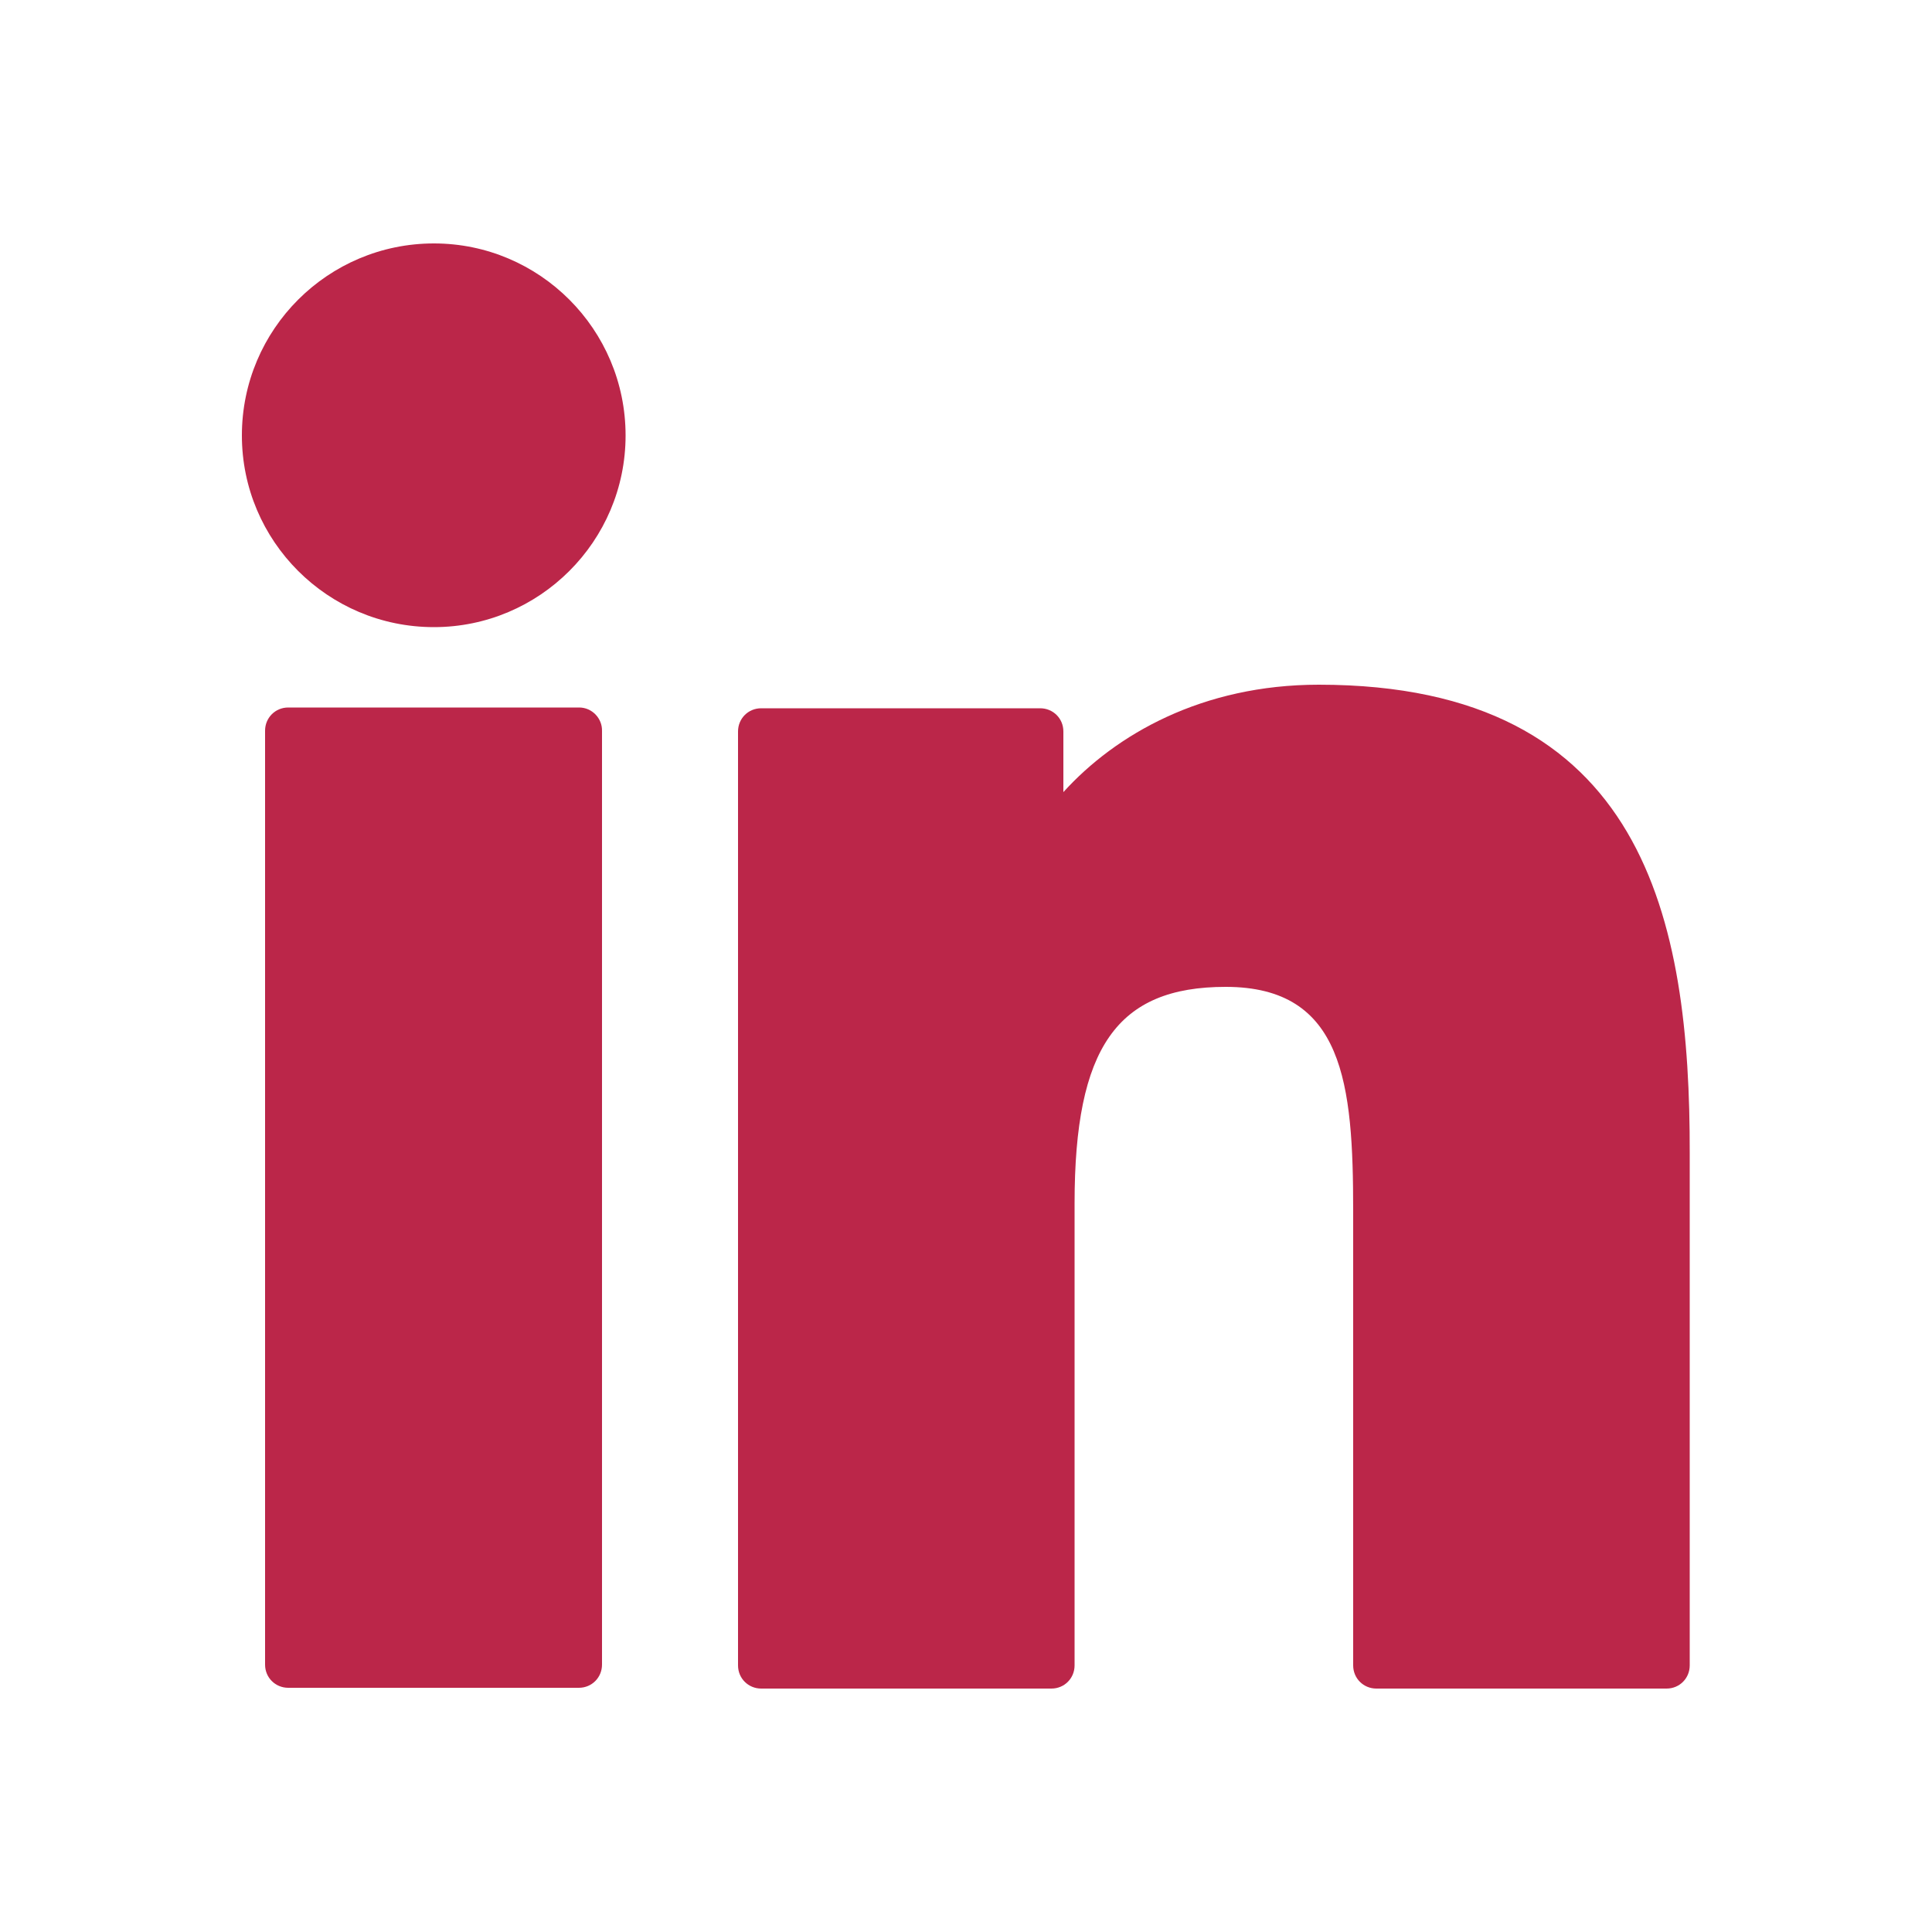
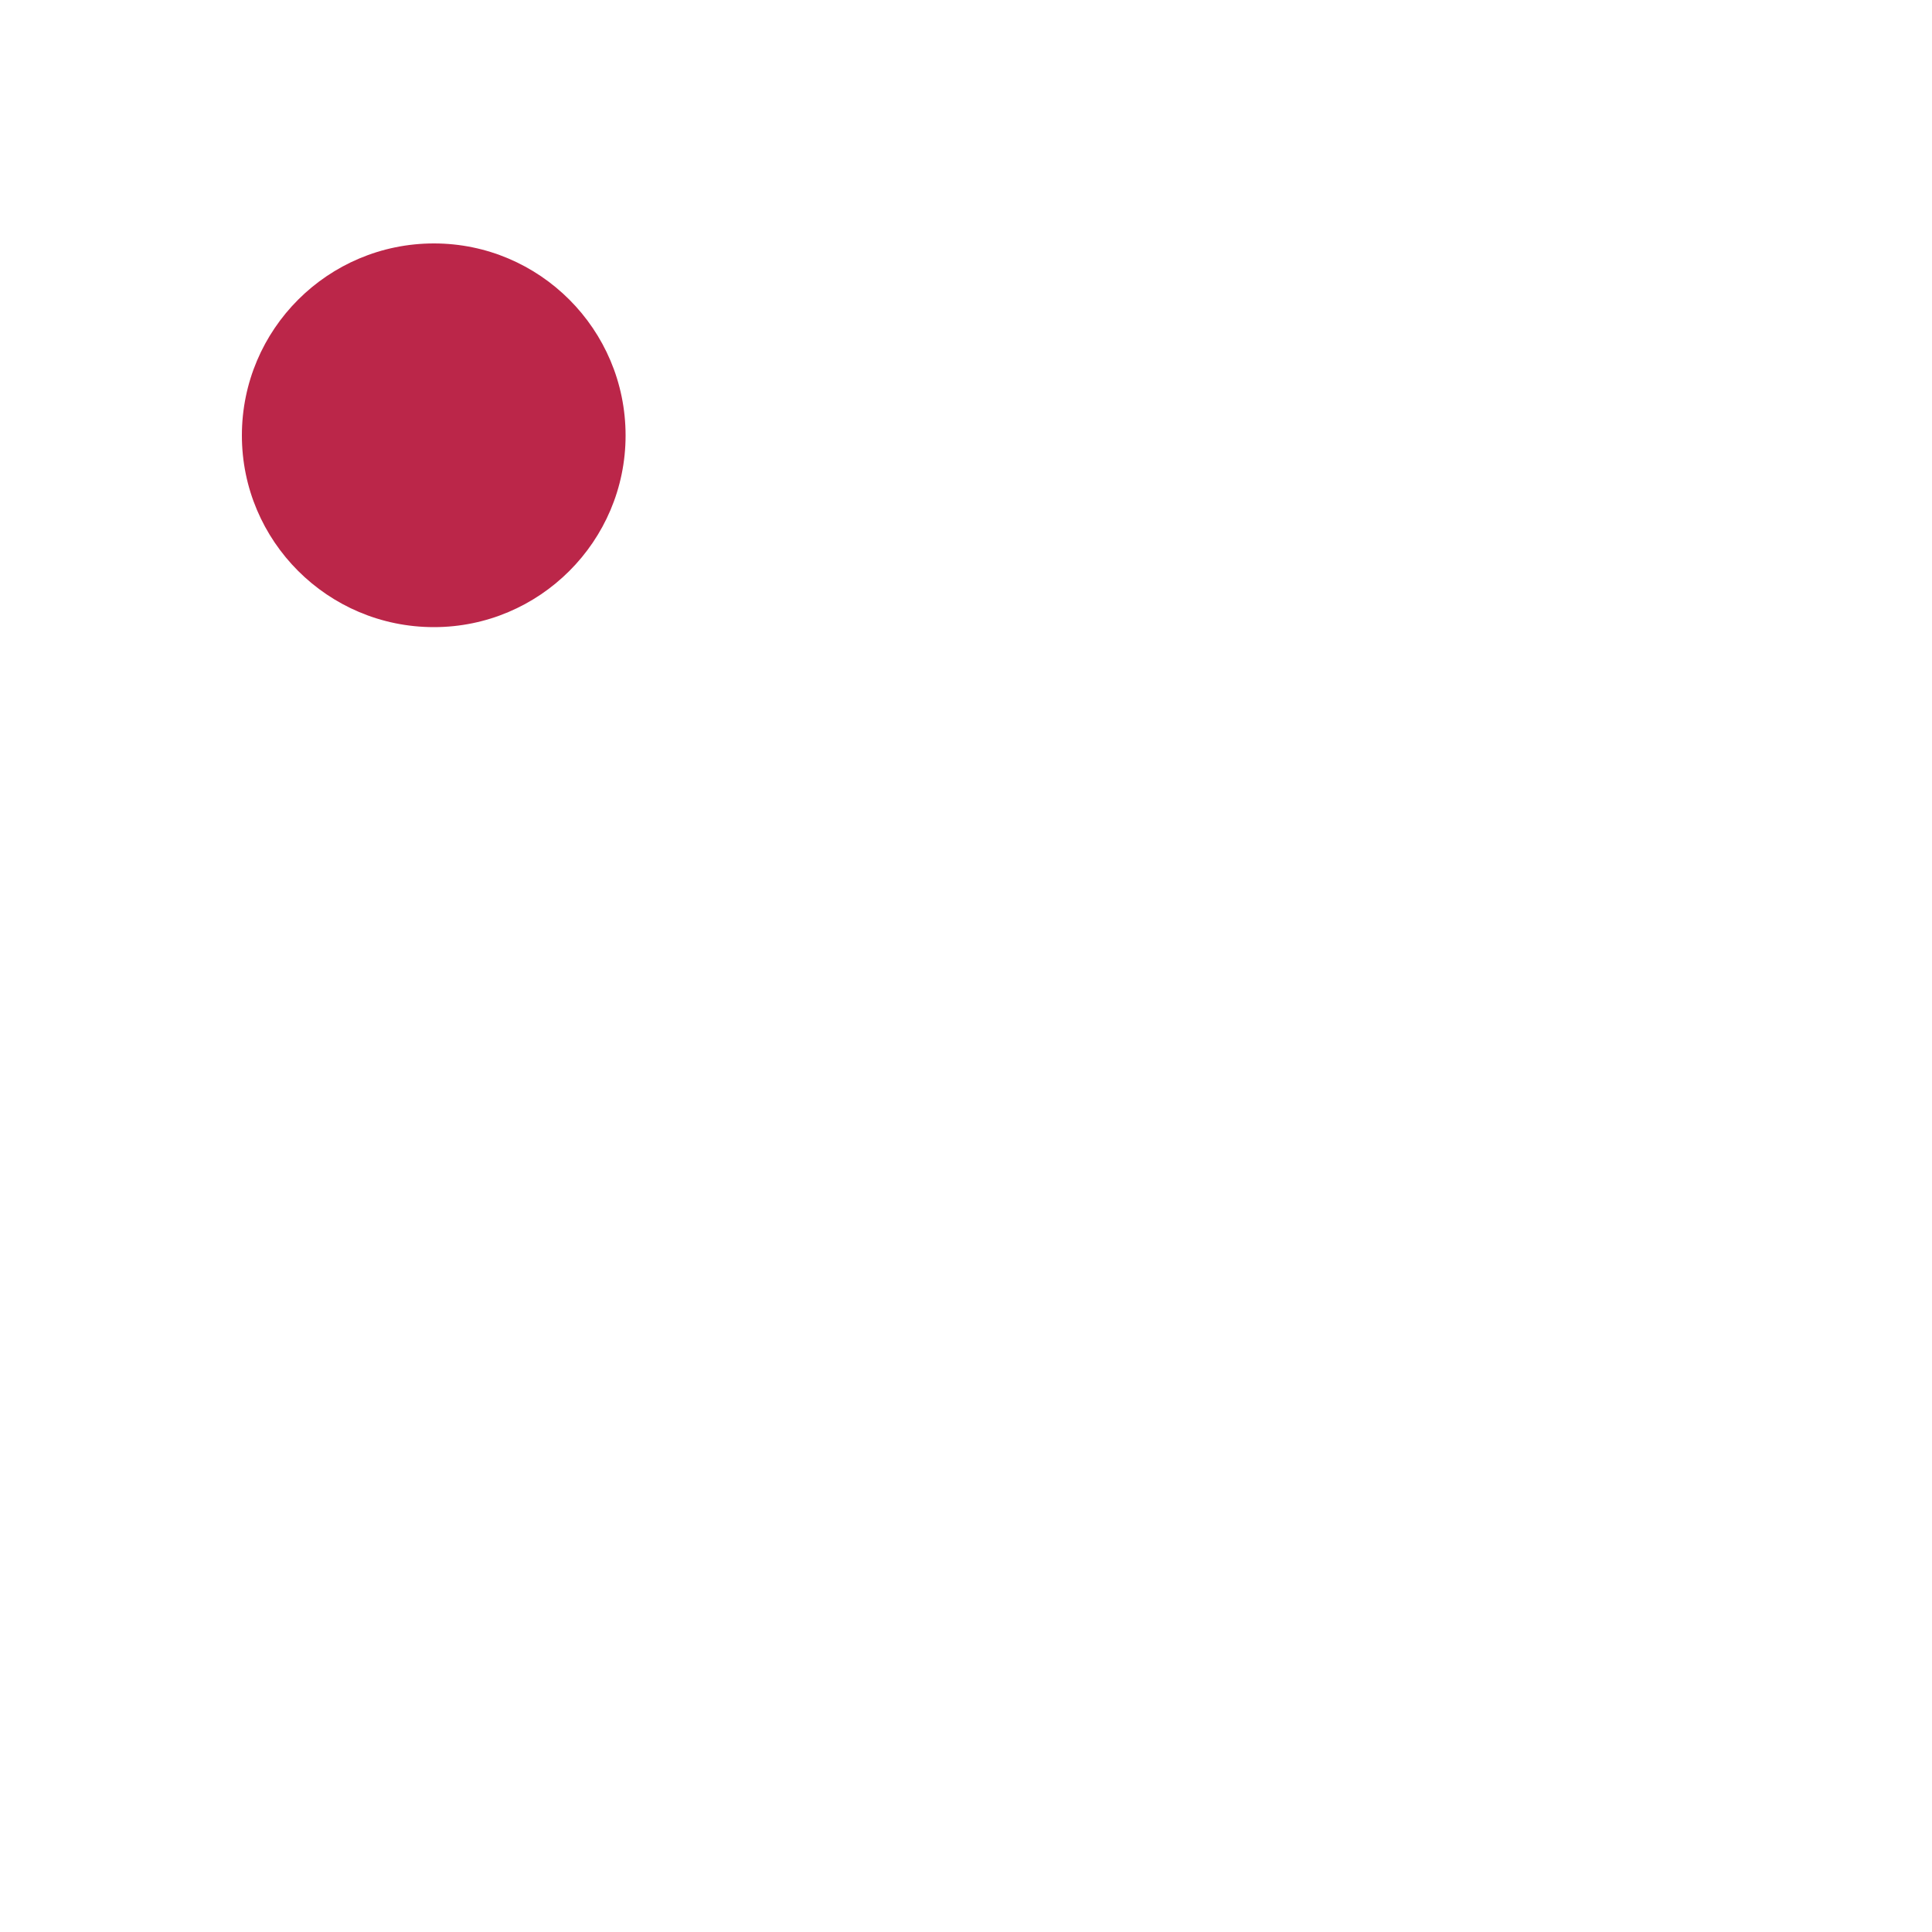
<svg xmlns="http://www.w3.org/2000/svg" version="1.1" id="Bold" x="0px" y="0px" viewBox="-47 170.9 500 500" style="enable-background:new -47 170.9 500 500;" xml:space="preserve">
  <style type="text/css">
	.st0{fill:#BB2649;}
</style>
  <g id="XMLID_801_">
-     <path id="XMLID_802_" class="st0" d="M102.9,354H27.6c-3.4,0-6,2.7-6,6v241.7c0,3.4,2.7,6,6,6h75.2c3.4,0,6-2.7,6-6V360.1   C108.9,356.8,106.2,354,102.9,354z" />
    <path id="XMLID_803_" class="st0" d="M65.3,233.9c-27.4,0-49.7,22.2-49.7,49.7c0,27.3,22.2,49.6,49.7,49.6   c27.3,0,49.6-22.2,49.6-49.6C114.9,256.1,92.6,233.9,65.3,233.9z" />
-     <path id="XMLID_804_" class="st0" d="M294.3,348.1c-30.2,0-52.6,12.9-66.1,27.8v-15.7c0-3.4-2.7-6-6-6H150c-3.4,0-6,2.7-6,6v241.7   c0,3.4,2.7,6,6,6h75.1c3.4,0,6-2.7,6-6V482.3c0-40.3,11-56,39.1-56c30.6,0,33,25.1,33,58v117.6c0,3.4,2.7,6,6,6h75.1   c3.4,0,6-2.7,6-6V469.3C390.4,409.3,378.9,348.1,294.3,348.1z" />
  </g>
</svg>